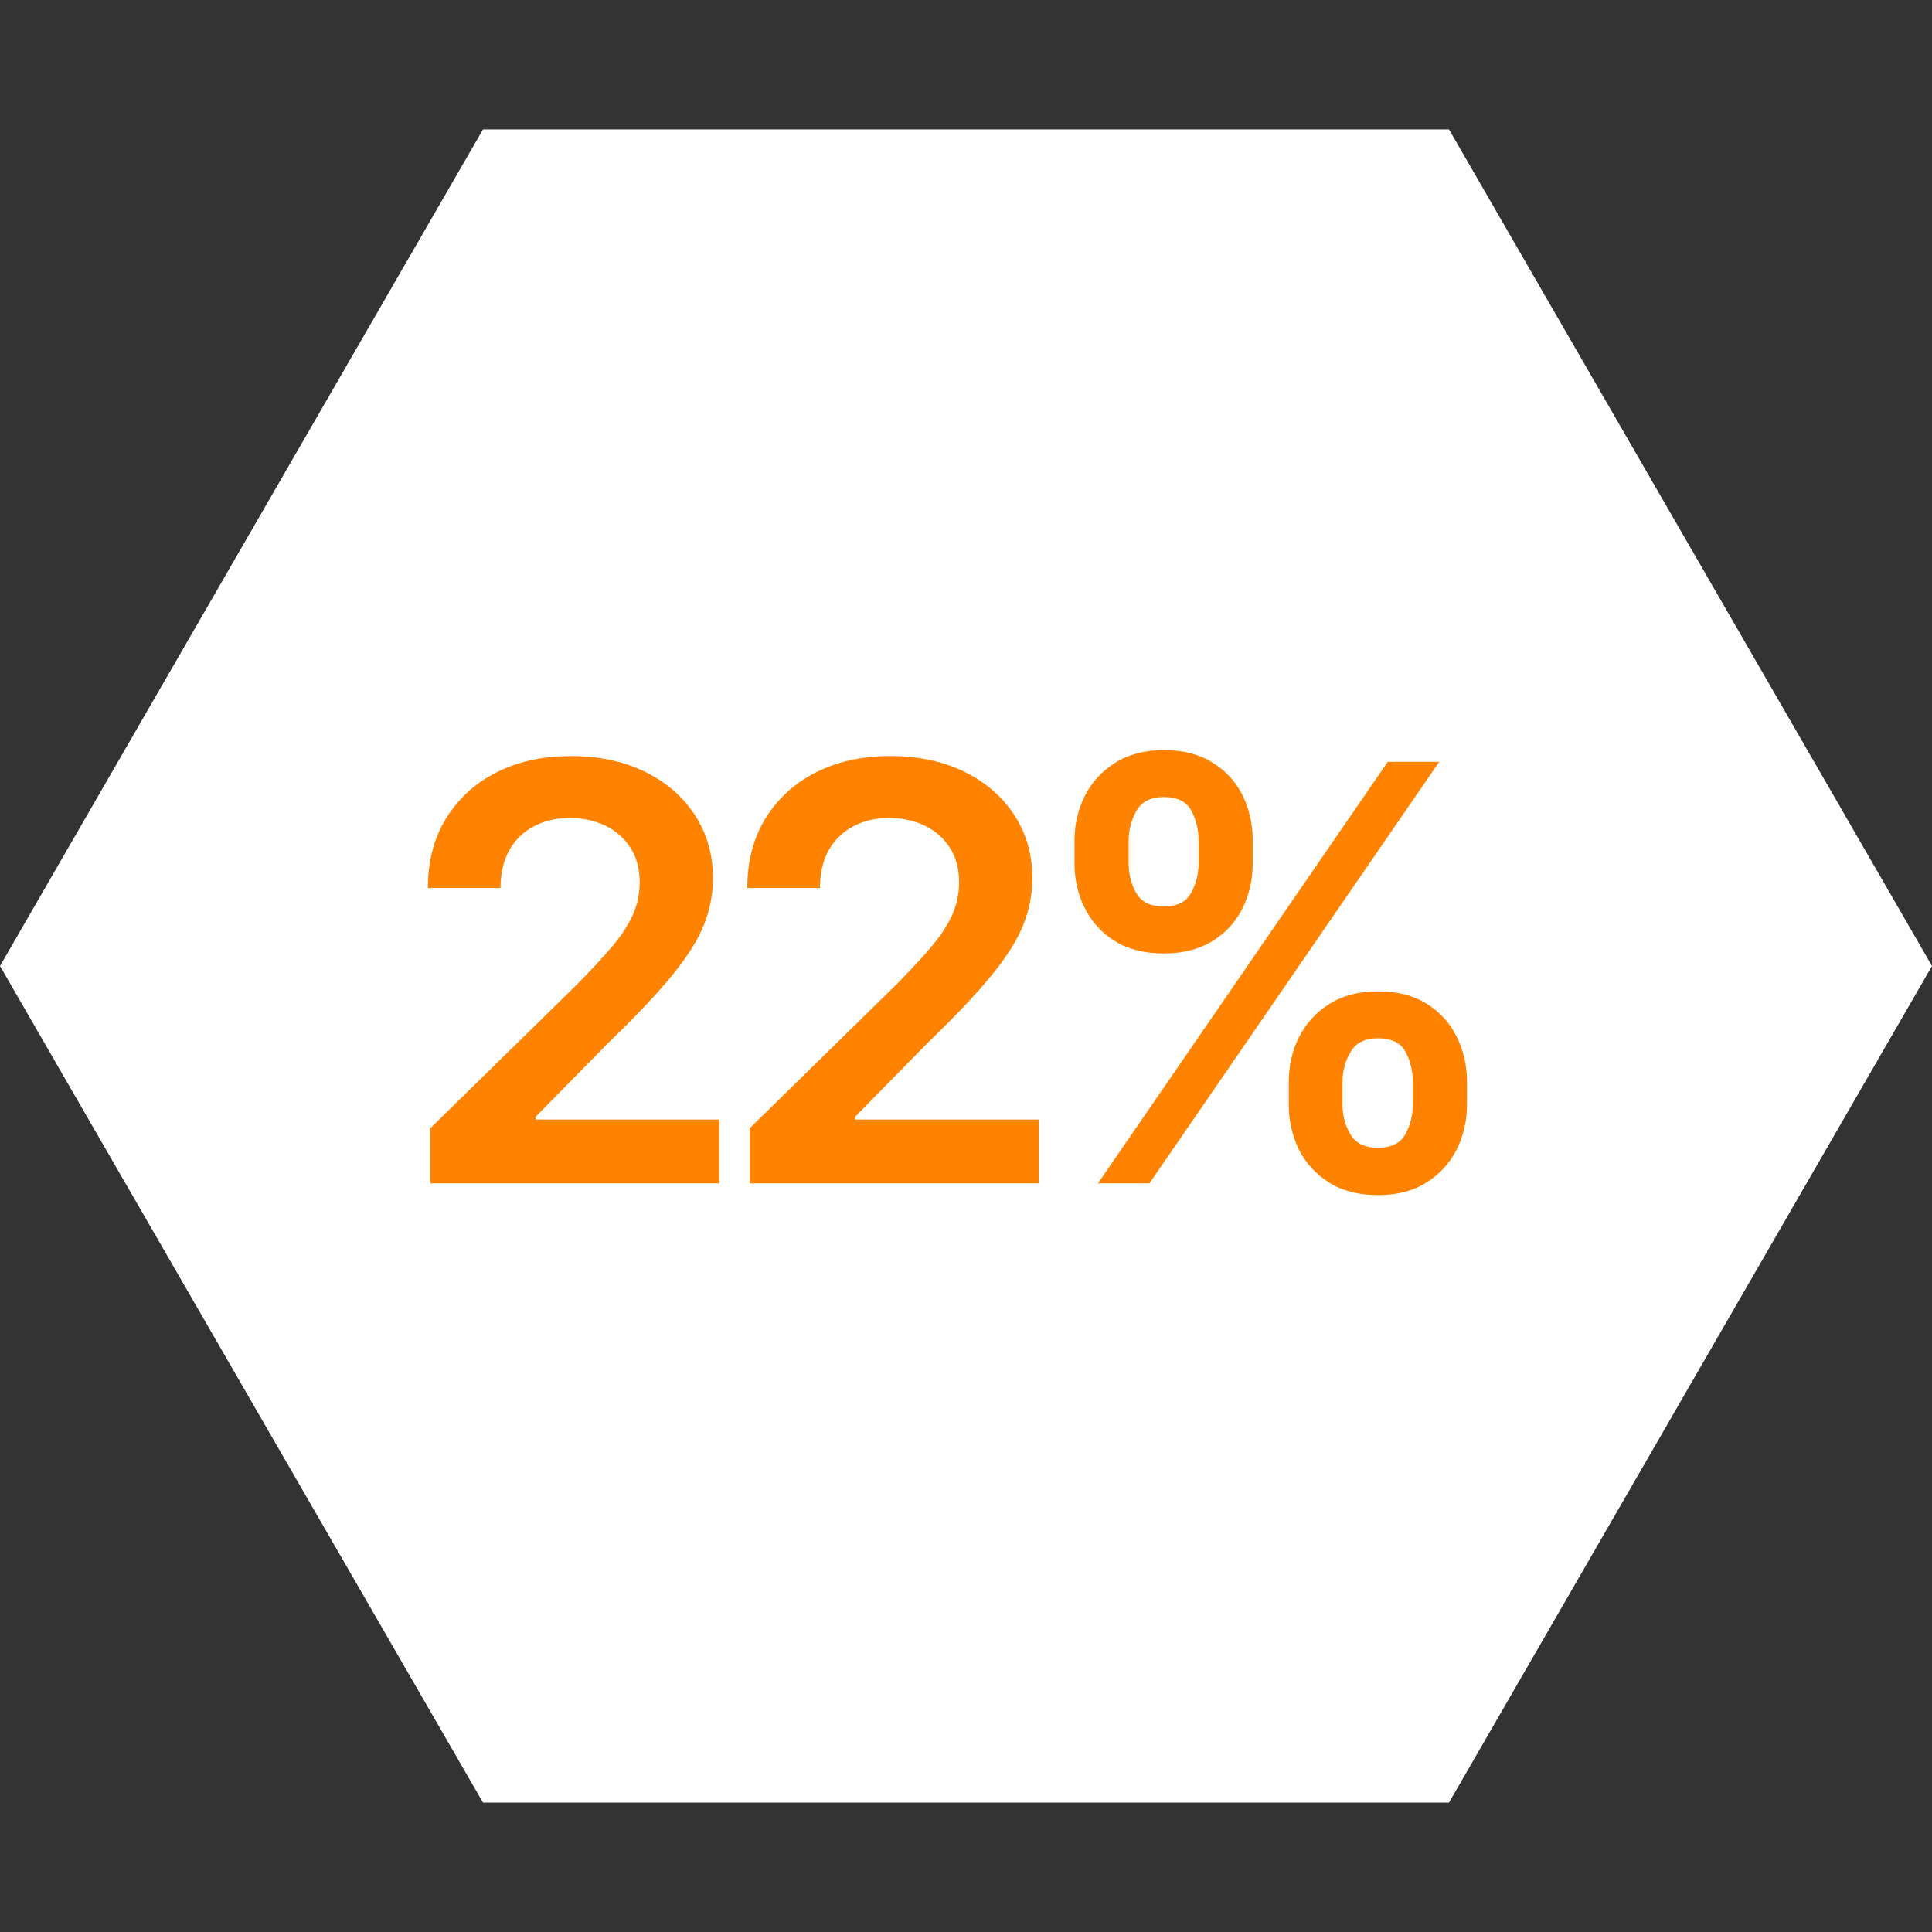
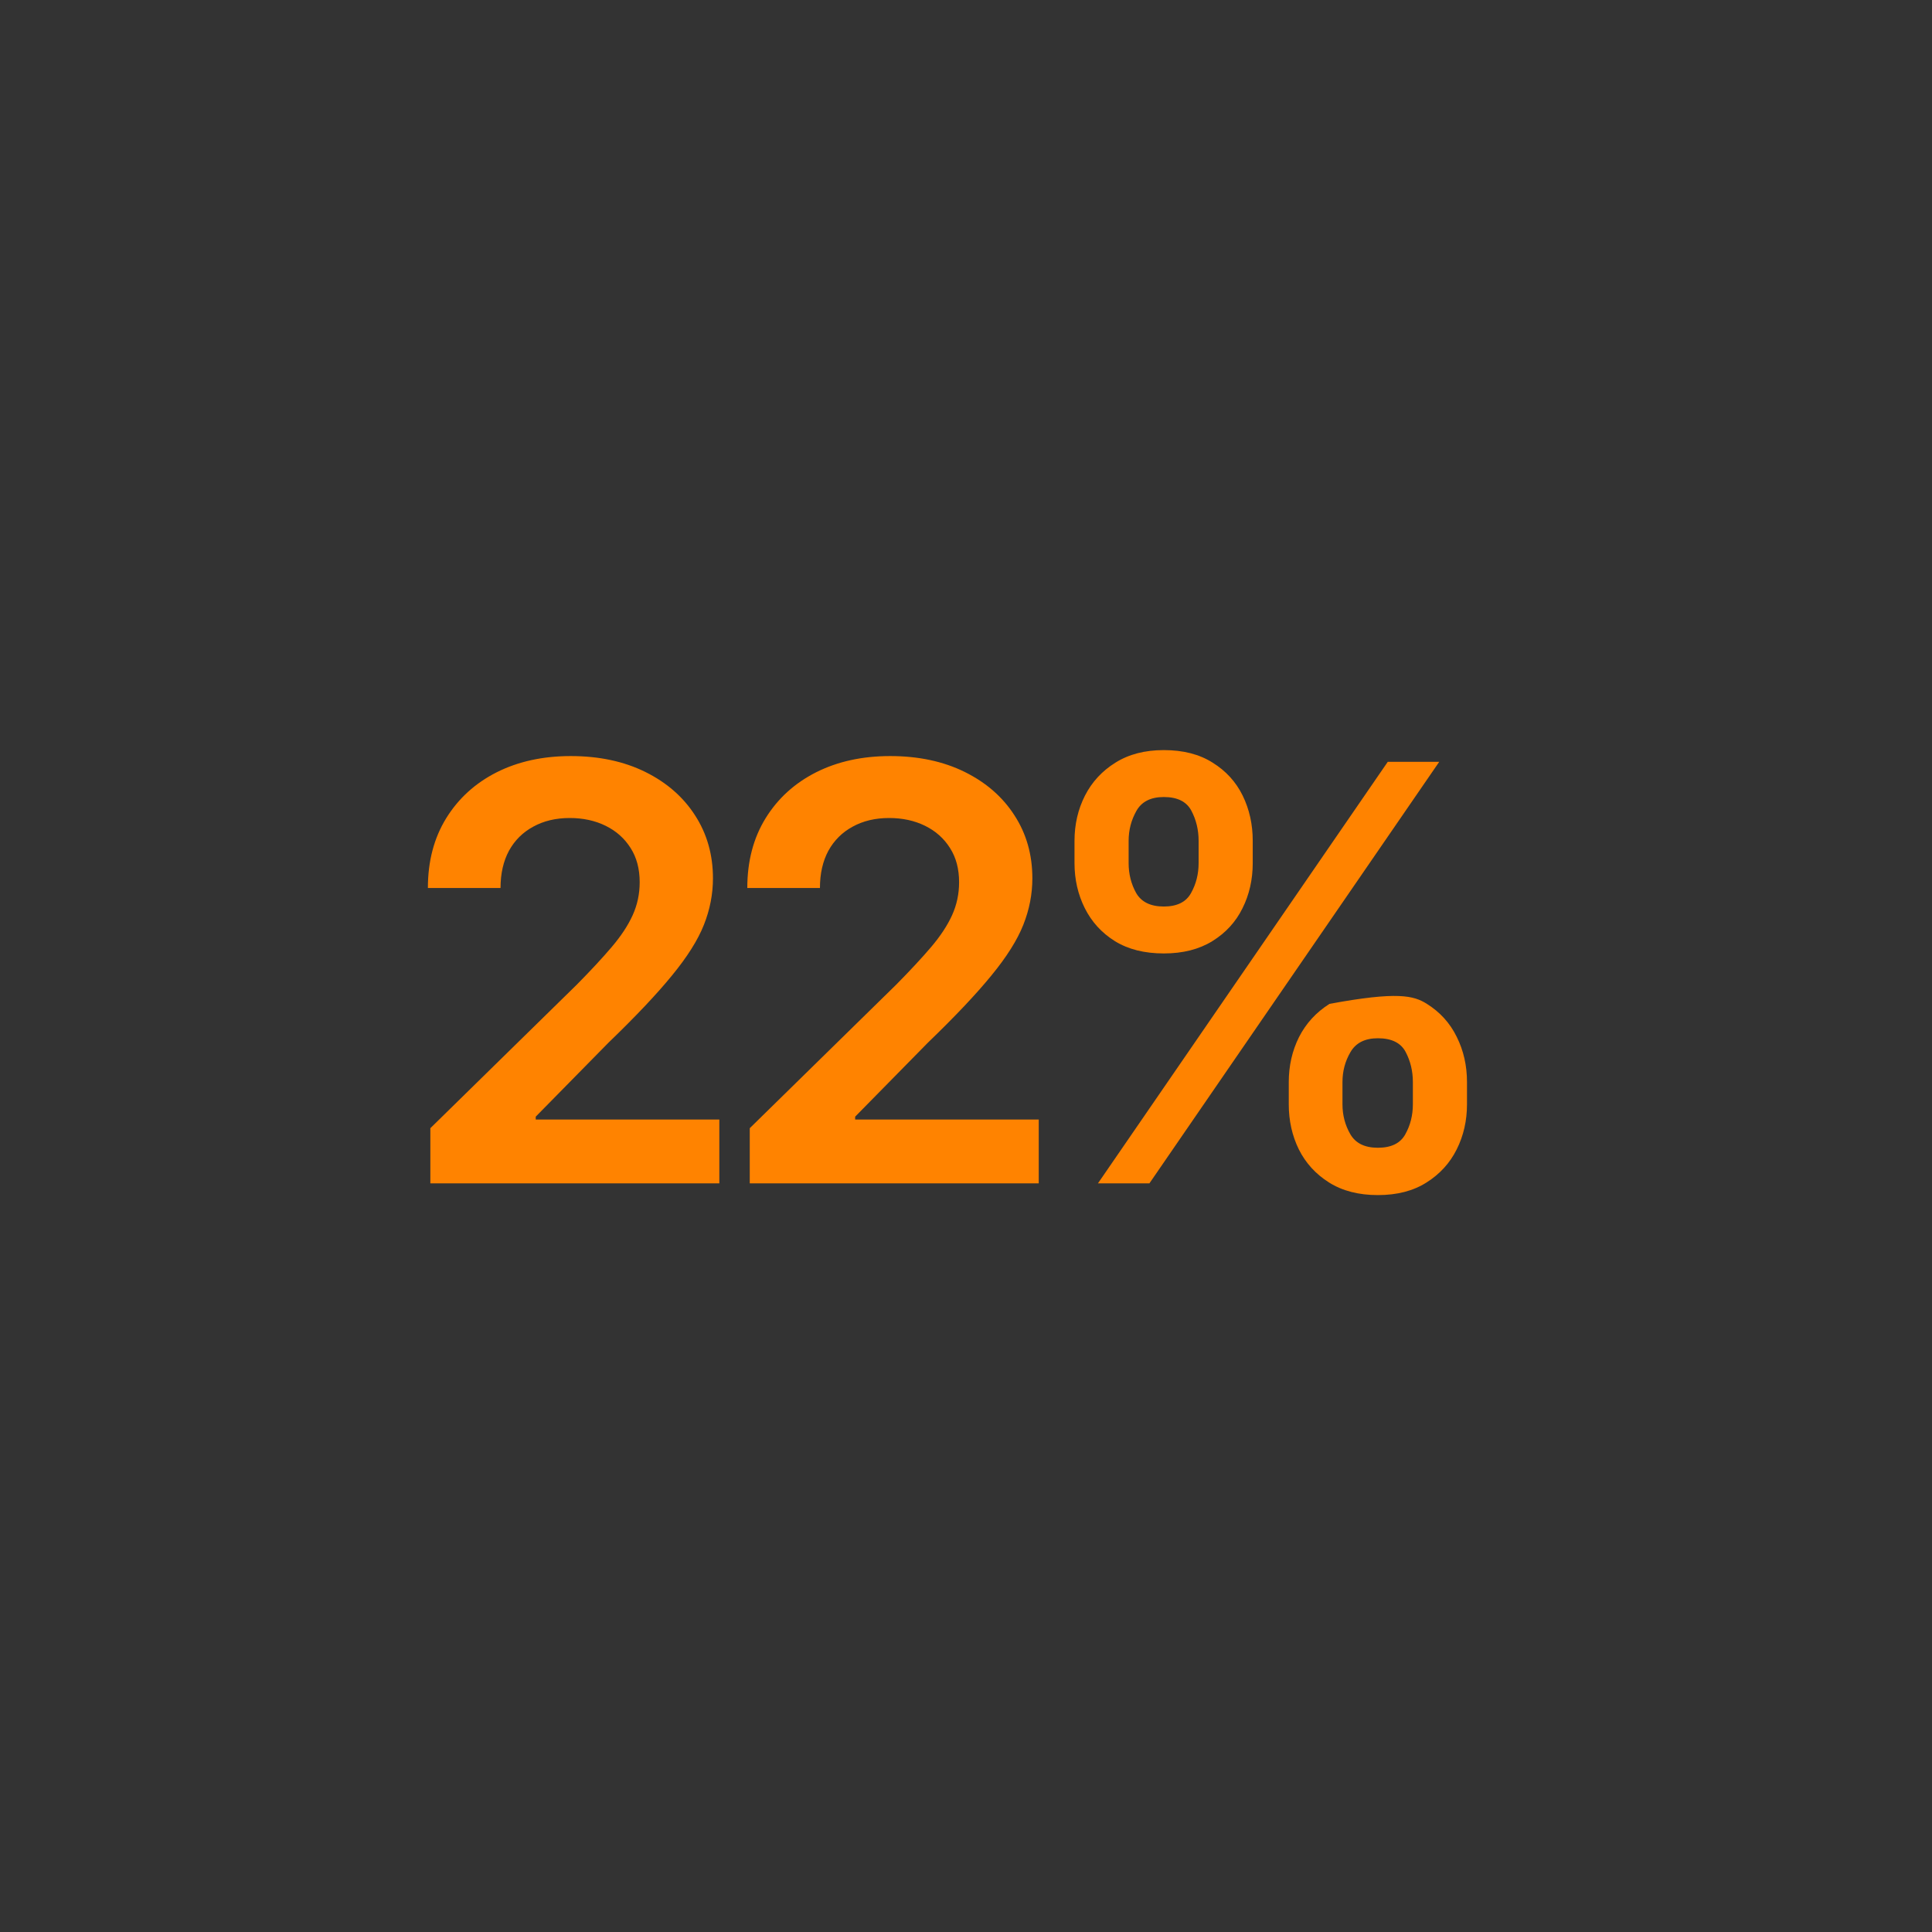
<svg xmlns="http://www.w3.org/2000/svg" width="80" height="80" viewBox="0 0 80 80" fill="none">
  <rect x="0" y="0" width="80" height="80" fill="#333333" stroke="none" />
-   <path d="M80 40L60 74.641L20 74.641L-1.74846e-06 40L20 5.359L60 5.359L80 40Z" fill="white" />
-   <path d="M17.82 49V46.716L23.88 40.776C24.459 40.19 24.942 39.67 25.328 39.216C25.715 38.761 26.005 38.321 26.198 37.895C26.391 37.469 26.488 37.014 26.488 36.531C26.488 35.98 26.363 35.508 26.113 35.117C25.863 34.719 25.519 34.412 25.081 34.196C24.644 33.98 24.147 33.872 23.59 33.872C23.016 33.872 22.513 33.992 22.081 34.23C21.649 34.463 21.314 34.795 21.076 35.227C20.843 35.659 20.726 36.173 20.726 36.77H17.718C17.718 35.662 17.971 34.699 18.476 33.881C18.982 33.062 19.678 32.429 20.564 31.98C21.456 31.531 22.479 31.307 23.632 31.307C24.803 31.307 25.831 31.526 26.718 31.963C27.604 32.401 28.291 33 28.78 33.761C29.274 34.523 29.522 35.392 29.522 36.369C29.522 37.023 29.397 37.665 29.147 38.295C28.897 38.926 28.456 39.625 27.826 40.392C27.201 41.159 26.323 42.088 25.192 43.179L22.183 46.239V46.358H29.786V49H17.82ZM31.046 49V46.716L37.106 40.776C37.685 40.19 38.168 39.67 38.555 39.216C38.941 38.761 39.231 38.321 39.424 37.895C39.617 37.469 39.714 37.014 39.714 36.531C39.714 35.98 39.589 35.508 39.339 35.117C39.089 34.719 38.745 34.412 38.307 34.196C37.87 33.98 37.373 33.872 36.816 33.872C36.242 33.872 35.739 33.992 35.307 34.23C34.876 34.463 34.541 34.795 34.302 35.227C34.069 35.659 33.952 36.173 33.952 36.77H30.944C30.944 35.662 31.197 34.699 31.702 33.881C32.208 33.062 32.904 32.429 33.791 31.98C34.682 31.531 35.705 31.307 36.859 31.307C38.029 31.307 39.057 31.526 39.944 31.963C40.83 32.401 41.518 33 42.006 33.761C42.501 34.523 42.748 35.392 42.748 36.369C42.748 37.023 42.623 37.665 42.373 38.295C42.123 38.926 41.682 39.625 41.052 40.392C40.427 41.159 39.549 42.088 38.418 43.179L35.41 46.239V46.358H43.012V49H31.046ZM53.365 45.727V44.807C53.365 44.131 53.507 43.508 53.791 42.94C54.081 42.372 54.501 41.915 55.052 41.568C55.603 41.222 56.271 41.048 57.055 41.048C57.862 41.048 58.538 41.222 59.084 41.568C59.629 41.909 60.041 42.364 60.319 42.932C60.603 43.5 60.745 44.125 60.745 44.807V45.727C60.745 46.403 60.603 47.026 60.319 47.594C60.035 48.162 59.618 48.619 59.066 48.966C58.521 49.312 57.851 49.486 57.055 49.486C56.26 49.486 55.586 49.312 55.035 48.966C54.484 48.619 54.066 48.162 53.782 47.594C53.504 47.026 53.365 46.403 53.365 45.727ZM55.589 44.807V45.727C55.589 46.176 55.697 46.588 55.913 46.963C56.129 47.338 56.51 47.526 57.055 47.526C57.606 47.526 57.984 47.341 58.189 46.972C58.399 46.597 58.504 46.182 58.504 45.727V44.807C58.504 44.352 58.404 43.938 58.206 43.562C58.007 43.182 57.623 42.992 57.055 42.992C56.521 42.992 56.143 43.182 55.922 43.562C55.7 43.938 55.589 44.352 55.589 44.807ZM44.493 35.739V34.818C44.493 34.136 44.638 33.511 44.927 32.943C45.217 32.375 45.638 31.921 46.189 31.579C46.74 31.233 47.407 31.06 48.191 31.06C48.993 31.06 49.666 31.233 50.211 31.579C50.763 31.921 51.177 32.375 51.456 32.943C51.734 33.511 51.873 34.136 51.873 34.818V35.739C51.873 36.42 51.731 37.045 51.447 37.614C51.169 38.176 50.754 38.628 50.203 38.969C49.652 39.31 48.981 39.48 48.191 39.48C47.39 39.48 46.714 39.31 46.163 38.969C45.618 38.628 45.203 38.173 44.919 37.605C44.635 37.037 44.493 36.415 44.493 35.739ZM46.734 34.818V35.739C46.734 36.193 46.839 36.608 47.049 36.983C47.265 37.352 47.646 37.537 48.191 37.537C48.737 37.537 49.112 37.352 49.316 36.983C49.527 36.608 49.632 36.193 49.632 35.739V34.818C49.632 34.364 49.532 33.949 49.334 33.574C49.135 33.193 48.754 33.003 48.191 33.003C47.652 33.003 47.274 33.193 47.058 33.574C46.842 33.955 46.734 34.369 46.734 34.818ZM45.464 49L57.464 31.546H59.595L47.595 49H45.464Z" fill="#FF8300" />
+   <path d="M17.82 49V46.716L23.88 40.776C24.459 40.19 24.942 39.67 25.328 39.216C25.715 38.761 26.005 38.321 26.198 37.895C26.391 37.469 26.488 37.014 26.488 36.531C26.488 35.98 26.363 35.508 26.113 35.117C25.863 34.719 25.519 34.412 25.081 34.196C24.644 33.98 24.147 33.872 23.59 33.872C23.016 33.872 22.513 33.992 22.081 34.23C21.649 34.463 21.314 34.795 21.076 35.227C20.843 35.659 20.726 36.173 20.726 36.77H17.718C17.718 35.662 17.971 34.699 18.476 33.881C18.982 33.062 19.678 32.429 20.564 31.98C21.456 31.531 22.479 31.307 23.632 31.307C24.803 31.307 25.831 31.526 26.718 31.963C27.604 32.401 28.291 33 28.78 33.761C29.274 34.523 29.522 35.392 29.522 36.369C29.522 37.023 29.397 37.665 29.147 38.295C28.897 38.926 28.456 39.625 27.826 40.392C27.201 41.159 26.323 42.088 25.192 43.179L22.183 46.239V46.358H29.786V49H17.82ZM31.046 49V46.716L37.106 40.776C37.685 40.19 38.168 39.67 38.555 39.216C38.941 38.761 39.231 38.321 39.424 37.895C39.617 37.469 39.714 37.014 39.714 36.531C39.714 35.98 39.589 35.508 39.339 35.117C39.089 34.719 38.745 34.412 38.307 34.196C37.87 33.98 37.373 33.872 36.816 33.872C36.242 33.872 35.739 33.992 35.307 34.23C34.876 34.463 34.541 34.795 34.302 35.227C34.069 35.659 33.952 36.173 33.952 36.77H30.944C30.944 35.662 31.197 34.699 31.702 33.881C32.208 33.062 32.904 32.429 33.791 31.98C34.682 31.531 35.705 31.307 36.859 31.307C38.029 31.307 39.057 31.526 39.944 31.963C40.83 32.401 41.518 33 42.006 33.761C42.501 34.523 42.748 35.392 42.748 36.369C42.748 37.023 42.623 37.665 42.373 38.295C42.123 38.926 41.682 39.625 41.052 40.392C40.427 41.159 39.549 42.088 38.418 43.179L35.41 46.239V46.358H43.012V49H31.046ZM53.365 45.727V44.807C53.365 44.131 53.507 43.508 53.791 42.94C54.081 42.372 54.501 41.915 55.052 41.568C57.862 41.048 58.538 41.222 59.084 41.568C59.629 41.909 60.041 42.364 60.319 42.932C60.603 43.5 60.745 44.125 60.745 44.807V45.727C60.745 46.403 60.603 47.026 60.319 47.594C60.035 48.162 59.618 48.619 59.066 48.966C58.521 49.312 57.851 49.486 57.055 49.486C56.26 49.486 55.586 49.312 55.035 48.966C54.484 48.619 54.066 48.162 53.782 47.594C53.504 47.026 53.365 46.403 53.365 45.727ZM55.589 44.807V45.727C55.589 46.176 55.697 46.588 55.913 46.963C56.129 47.338 56.51 47.526 57.055 47.526C57.606 47.526 57.984 47.341 58.189 46.972C58.399 46.597 58.504 46.182 58.504 45.727V44.807C58.504 44.352 58.404 43.938 58.206 43.562C58.007 43.182 57.623 42.992 57.055 42.992C56.521 42.992 56.143 43.182 55.922 43.562C55.7 43.938 55.589 44.352 55.589 44.807ZM44.493 35.739V34.818C44.493 34.136 44.638 33.511 44.927 32.943C45.217 32.375 45.638 31.921 46.189 31.579C46.74 31.233 47.407 31.06 48.191 31.06C48.993 31.06 49.666 31.233 50.211 31.579C50.763 31.921 51.177 32.375 51.456 32.943C51.734 33.511 51.873 34.136 51.873 34.818V35.739C51.873 36.42 51.731 37.045 51.447 37.614C51.169 38.176 50.754 38.628 50.203 38.969C49.652 39.31 48.981 39.48 48.191 39.48C47.39 39.48 46.714 39.31 46.163 38.969C45.618 38.628 45.203 38.173 44.919 37.605C44.635 37.037 44.493 36.415 44.493 35.739ZM46.734 34.818V35.739C46.734 36.193 46.839 36.608 47.049 36.983C47.265 37.352 47.646 37.537 48.191 37.537C48.737 37.537 49.112 37.352 49.316 36.983C49.527 36.608 49.632 36.193 49.632 35.739V34.818C49.632 34.364 49.532 33.949 49.334 33.574C49.135 33.193 48.754 33.003 48.191 33.003C47.652 33.003 47.274 33.193 47.058 33.574C46.842 33.955 46.734 34.369 46.734 34.818ZM45.464 49L57.464 31.546H59.595L47.595 49H45.464Z" fill="#FF8300" />
</svg>